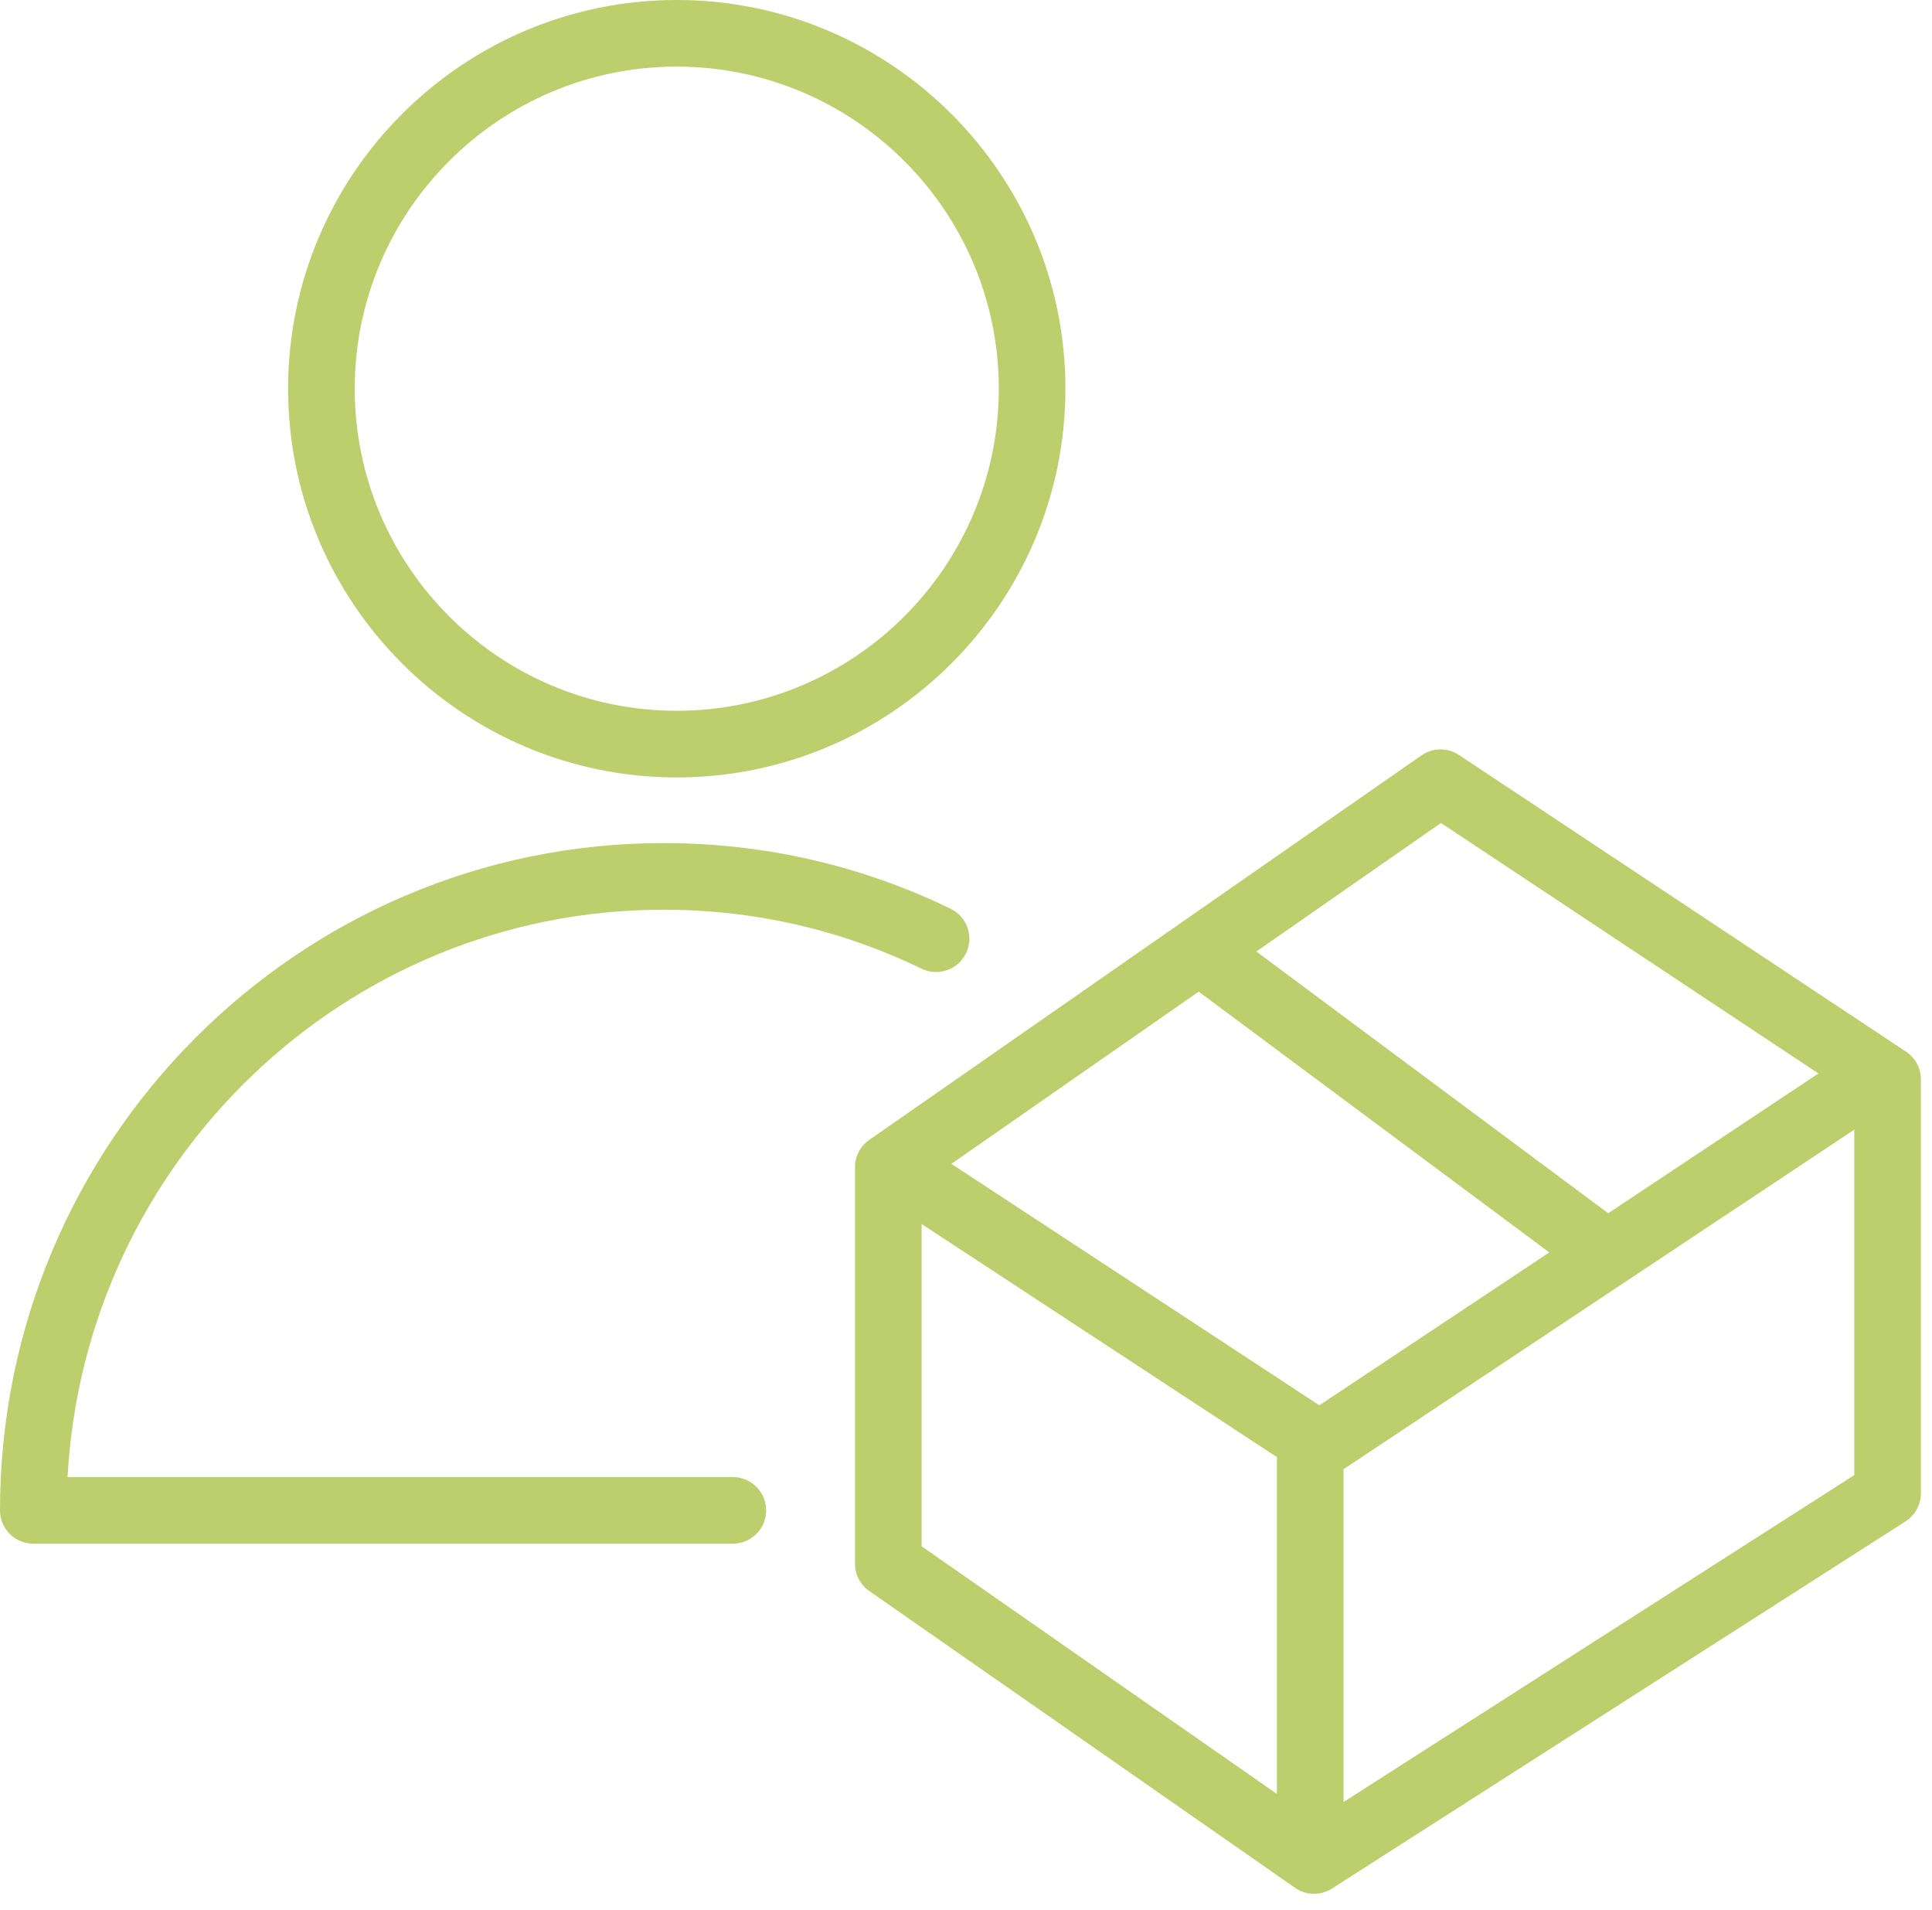
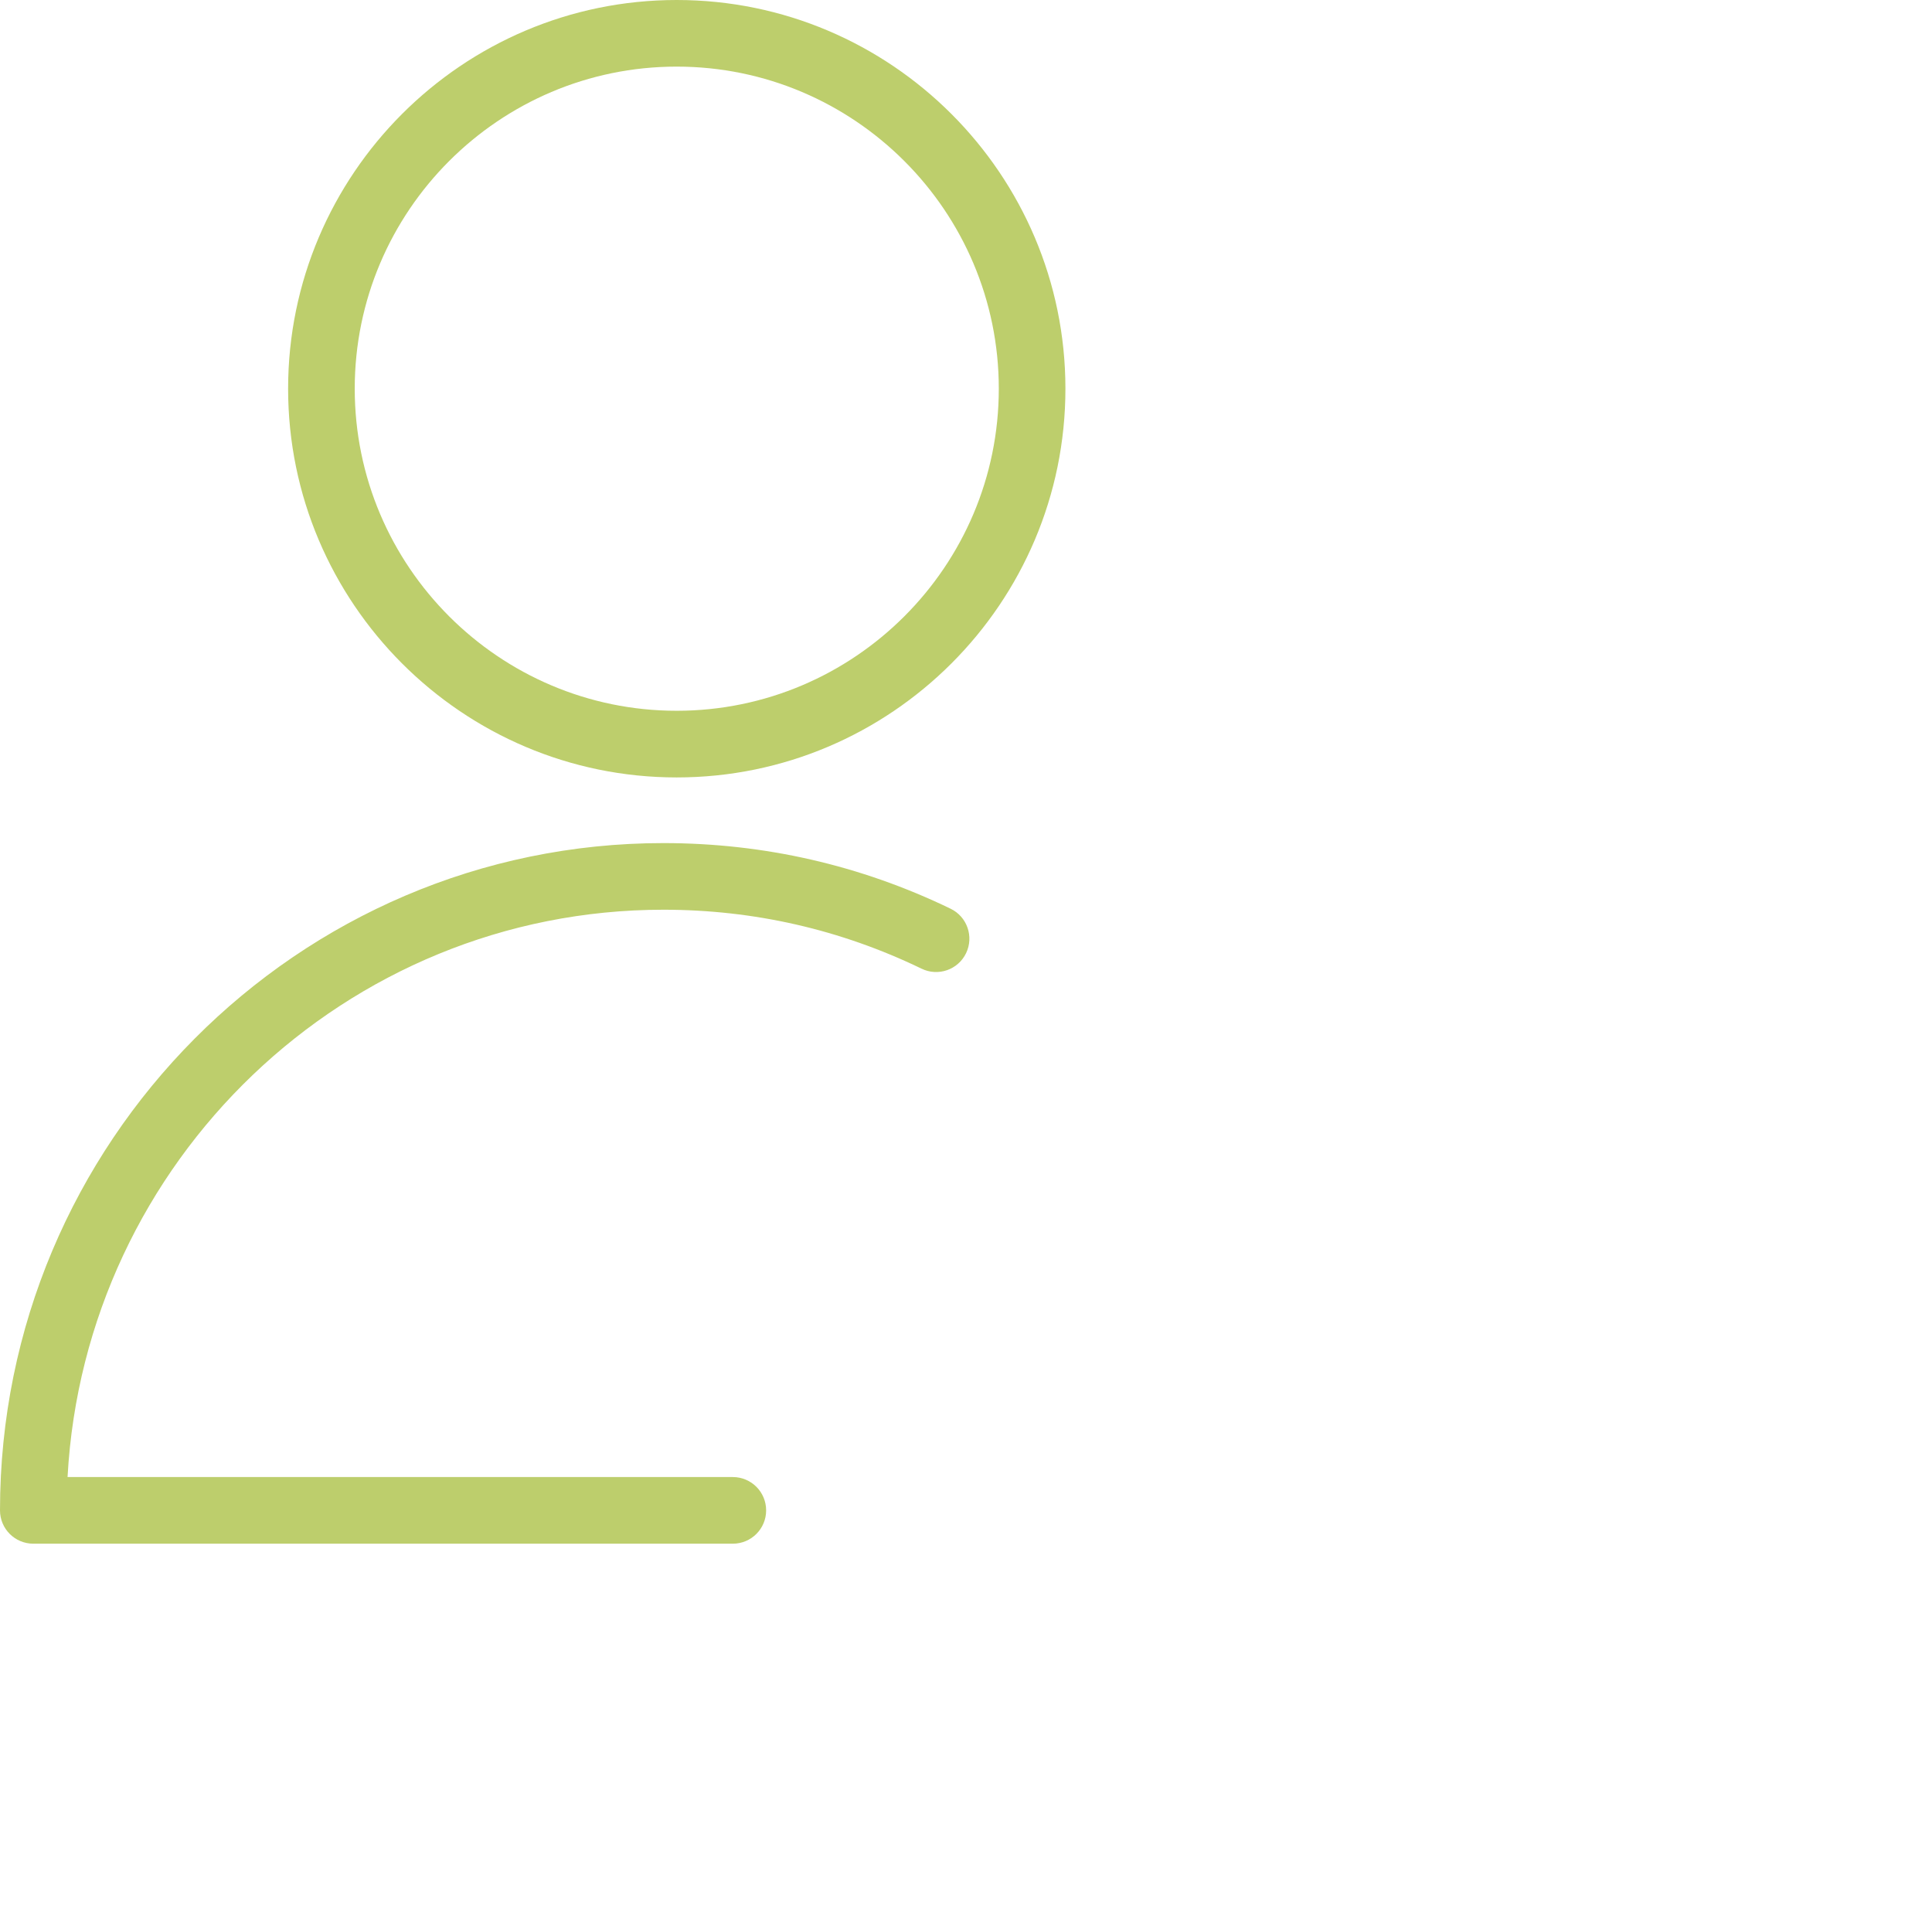
<svg xmlns="http://www.w3.org/2000/svg" width="87" height="86" viewBox="0 0 87 86" fill="none">
-   <path d="M85.83 47.347L65.697 33.988C65.185 33.648 64.517 33.655 64.011 34.007L39.144 51.319C38.741 51.599 38.501 52.059 38.501 52.55V70.4C38.501 70.891 38.741 71.35 39.144 71.63L58.315 84.991C58.572 85.171 58.872 85.261 59.172 85.261C59.453 85.261 59.734 85.182 59.981 85.025L85.809 68.495C86.24 68.219 86.5 67.743 86.5 67.231V48.597C86.501 48.095 86.249 47.625 85.83 47.347ZM64.888 37.052L81.885 48.33L72.42 54.622L56.575 42.839L64.888 37.052ZM59.411 63.268L42.843 52.398L53.979 44.646L69.766 56.386L59.411 63.268ZM41.501 55.106L57.501 65.602V80.766L41.501 69.615V55.106ZM60.501 81.129V66.146L83.501 50.858V66.41L60.501 81.129Z" fill="#BDCE6C" />
  <path d="M33.001 66.499H3.042C3.818 52.283 15.557 40.957 29.875 40.957C33.946 40.957 37.857 41.85 41.5 43.612C42.246 43.973 43.143 43.661 43.503 42.914C43.863 42.168 43.551 41.271 42.805 40.911C38.752 38.951 34.402 37.957 29.874 37.957C13.402 37.957 0 51.434 0 67.999C0 68.828 0.671 69.499 1.5 69.499H33C33.829 69.499 34.5 68.828 34.5 67.999C34.5 67.17 33.829 66.499 33.001 66.499Z" fill="#BDCE6C" />
  <path d="M30.472 35.001C40.124 35.001 47.977 27.15 47.977 17.5C47.977 7.85 40.124 0 30.472 0C20.824 0 12.974 7.851 12.974 17.5C12.974 27.15 20.824 35.001 30.472 35.001ZM30.472 2.999C38.47 2.999 44.977 9.504 44.977 17.499C44.977 25.495 38.47 32 30.472 32C22.478 32 15.974 25.495 15.974 17.499C15.974 9.504 22.478 2.999 30.472 2.999Z" fill="#BDCE6C" />
</svg>